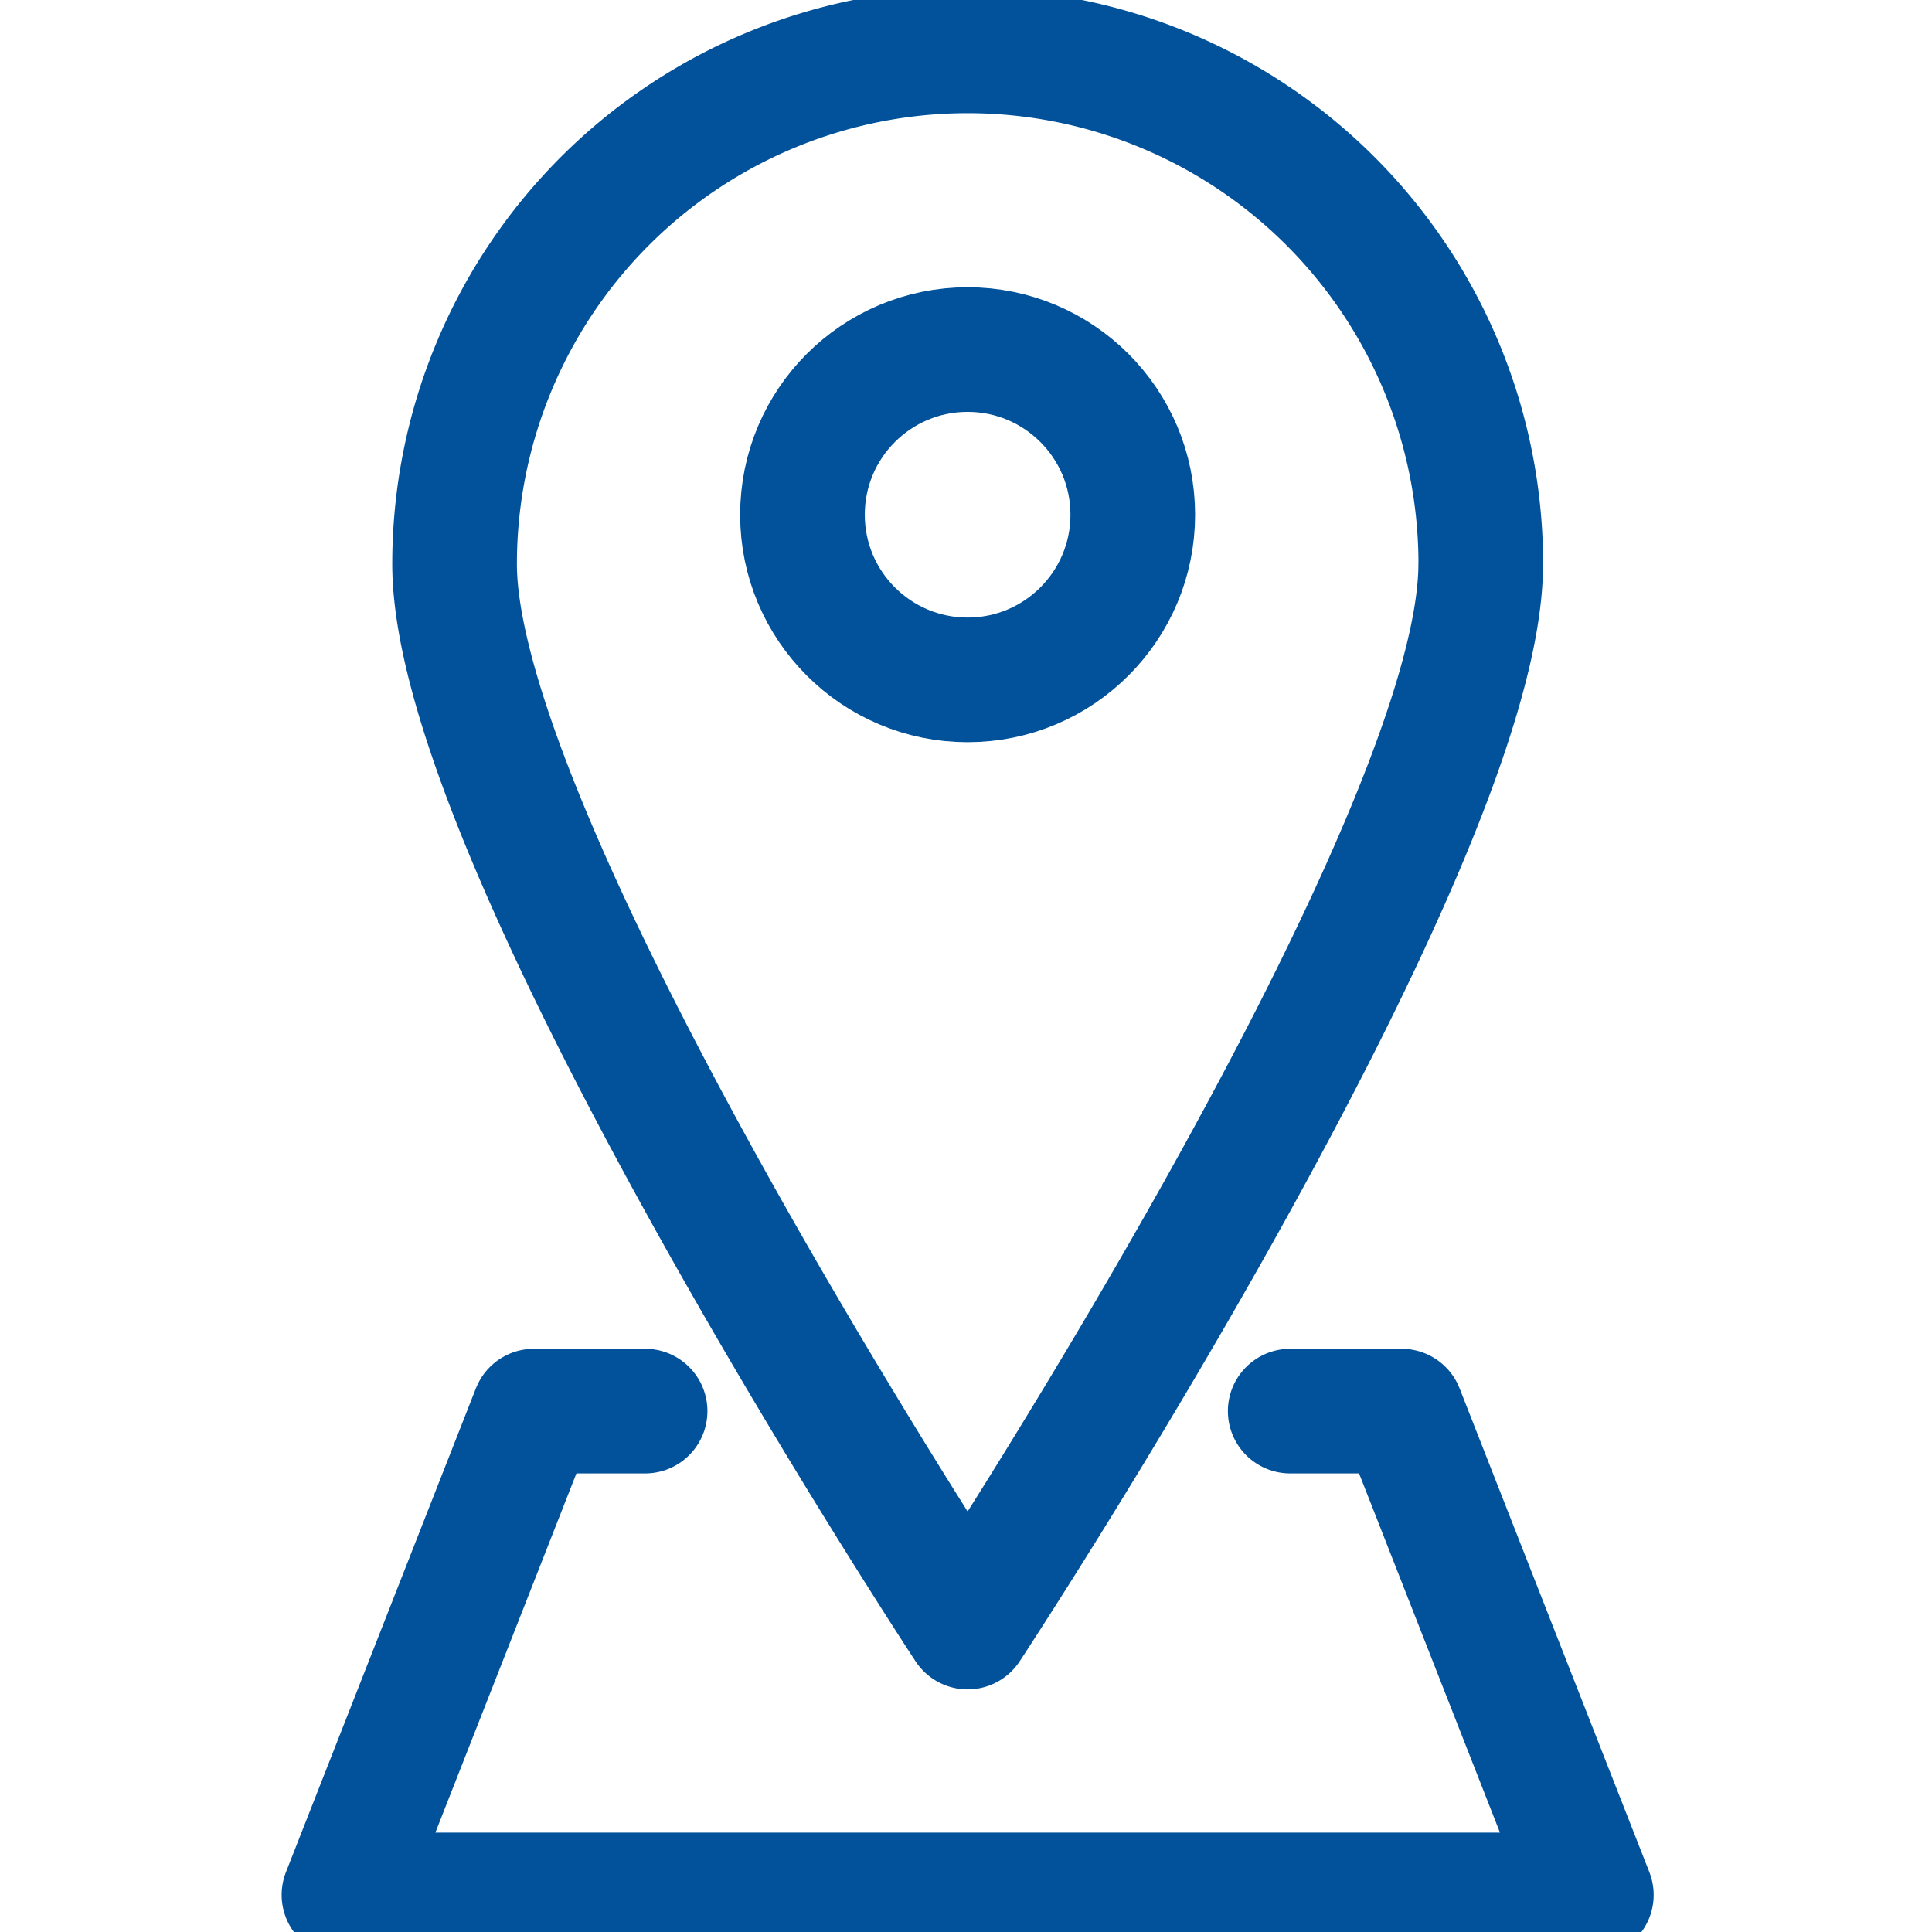
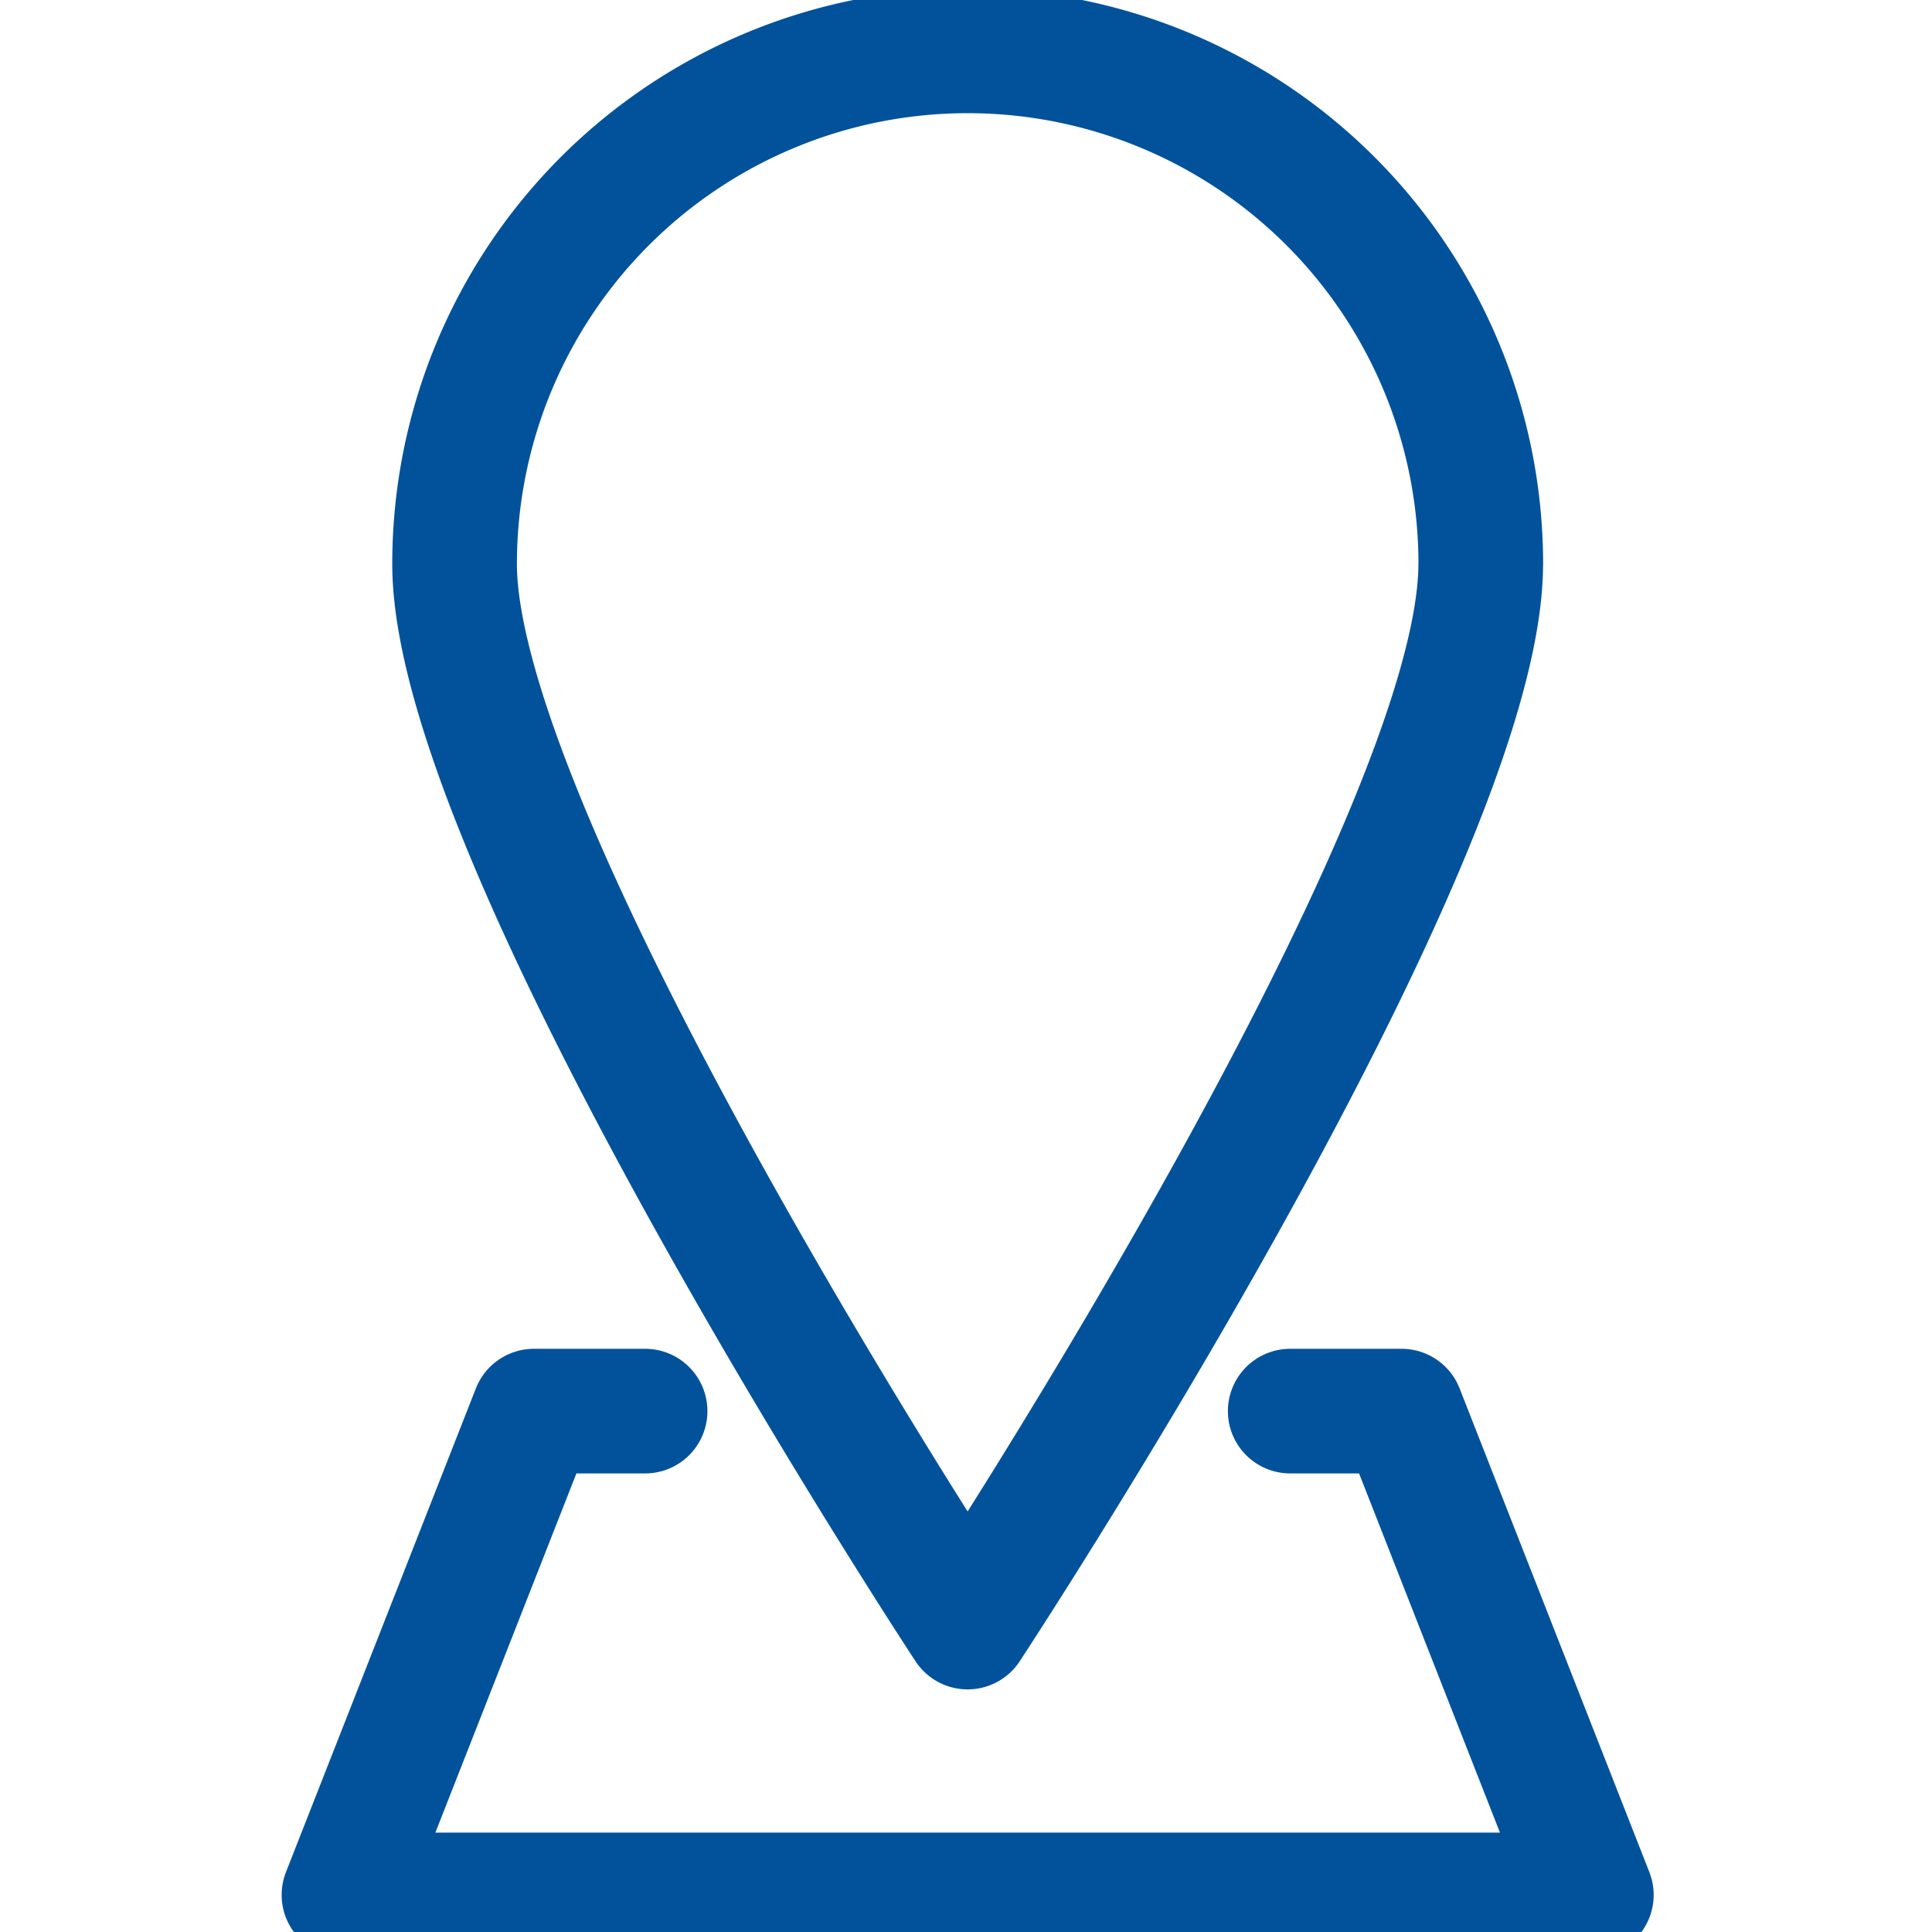
<svg xmlns="http://www.w3.org/2000/svg" width="31" height="31" viewBox="0 0 31 31">
  <g id="thin-0536_navigation_location_drop_pin_map" transform="translate(0 0)">
    <g id="Group_2" data-name="Group 2" transform="translate(5.519 0.816)">
      <path id="Path_2" data-name="Path 2" d="M19.435,17.5h1.787l3.045,7.763H4.252L7.3,17.5H9.084" transform="translate(-4.252 4.326)" fill="none" stroke="#01529b" stroke-linecap="round" stroke-linejoin="round" stroke-width="2" />
-       <circle id="Ellipse_1" data-name="Ellipse 1" cx="2.65" cy="2.65" r="2.65" transform="translate(7.357 4.793)" fill="none" stroke="#01529b" stroke-linecap="round" stroke-linejoin="round" stroke-width="2" />
      <path id="Path_3" data-name="Path 3" d="M22.089,8.864c0,4.547-8.233,17.058-8.233,17.058S5.624,13.411,5.624,8.864a8.233,8.233,0,0,1,16.466,0Z" transform="translate(-3.849 -0.631)" fill="none" stroke="#01529b" stroke-linecap="round" stroke-linejoin="round" stroke-width="2" />
    </g>
-     <rect id="Rectangle_44" data-name="Rectangle 44" width="31" height="31" transform="translate(0 0)" fill="none" />
  </g>
</svg>